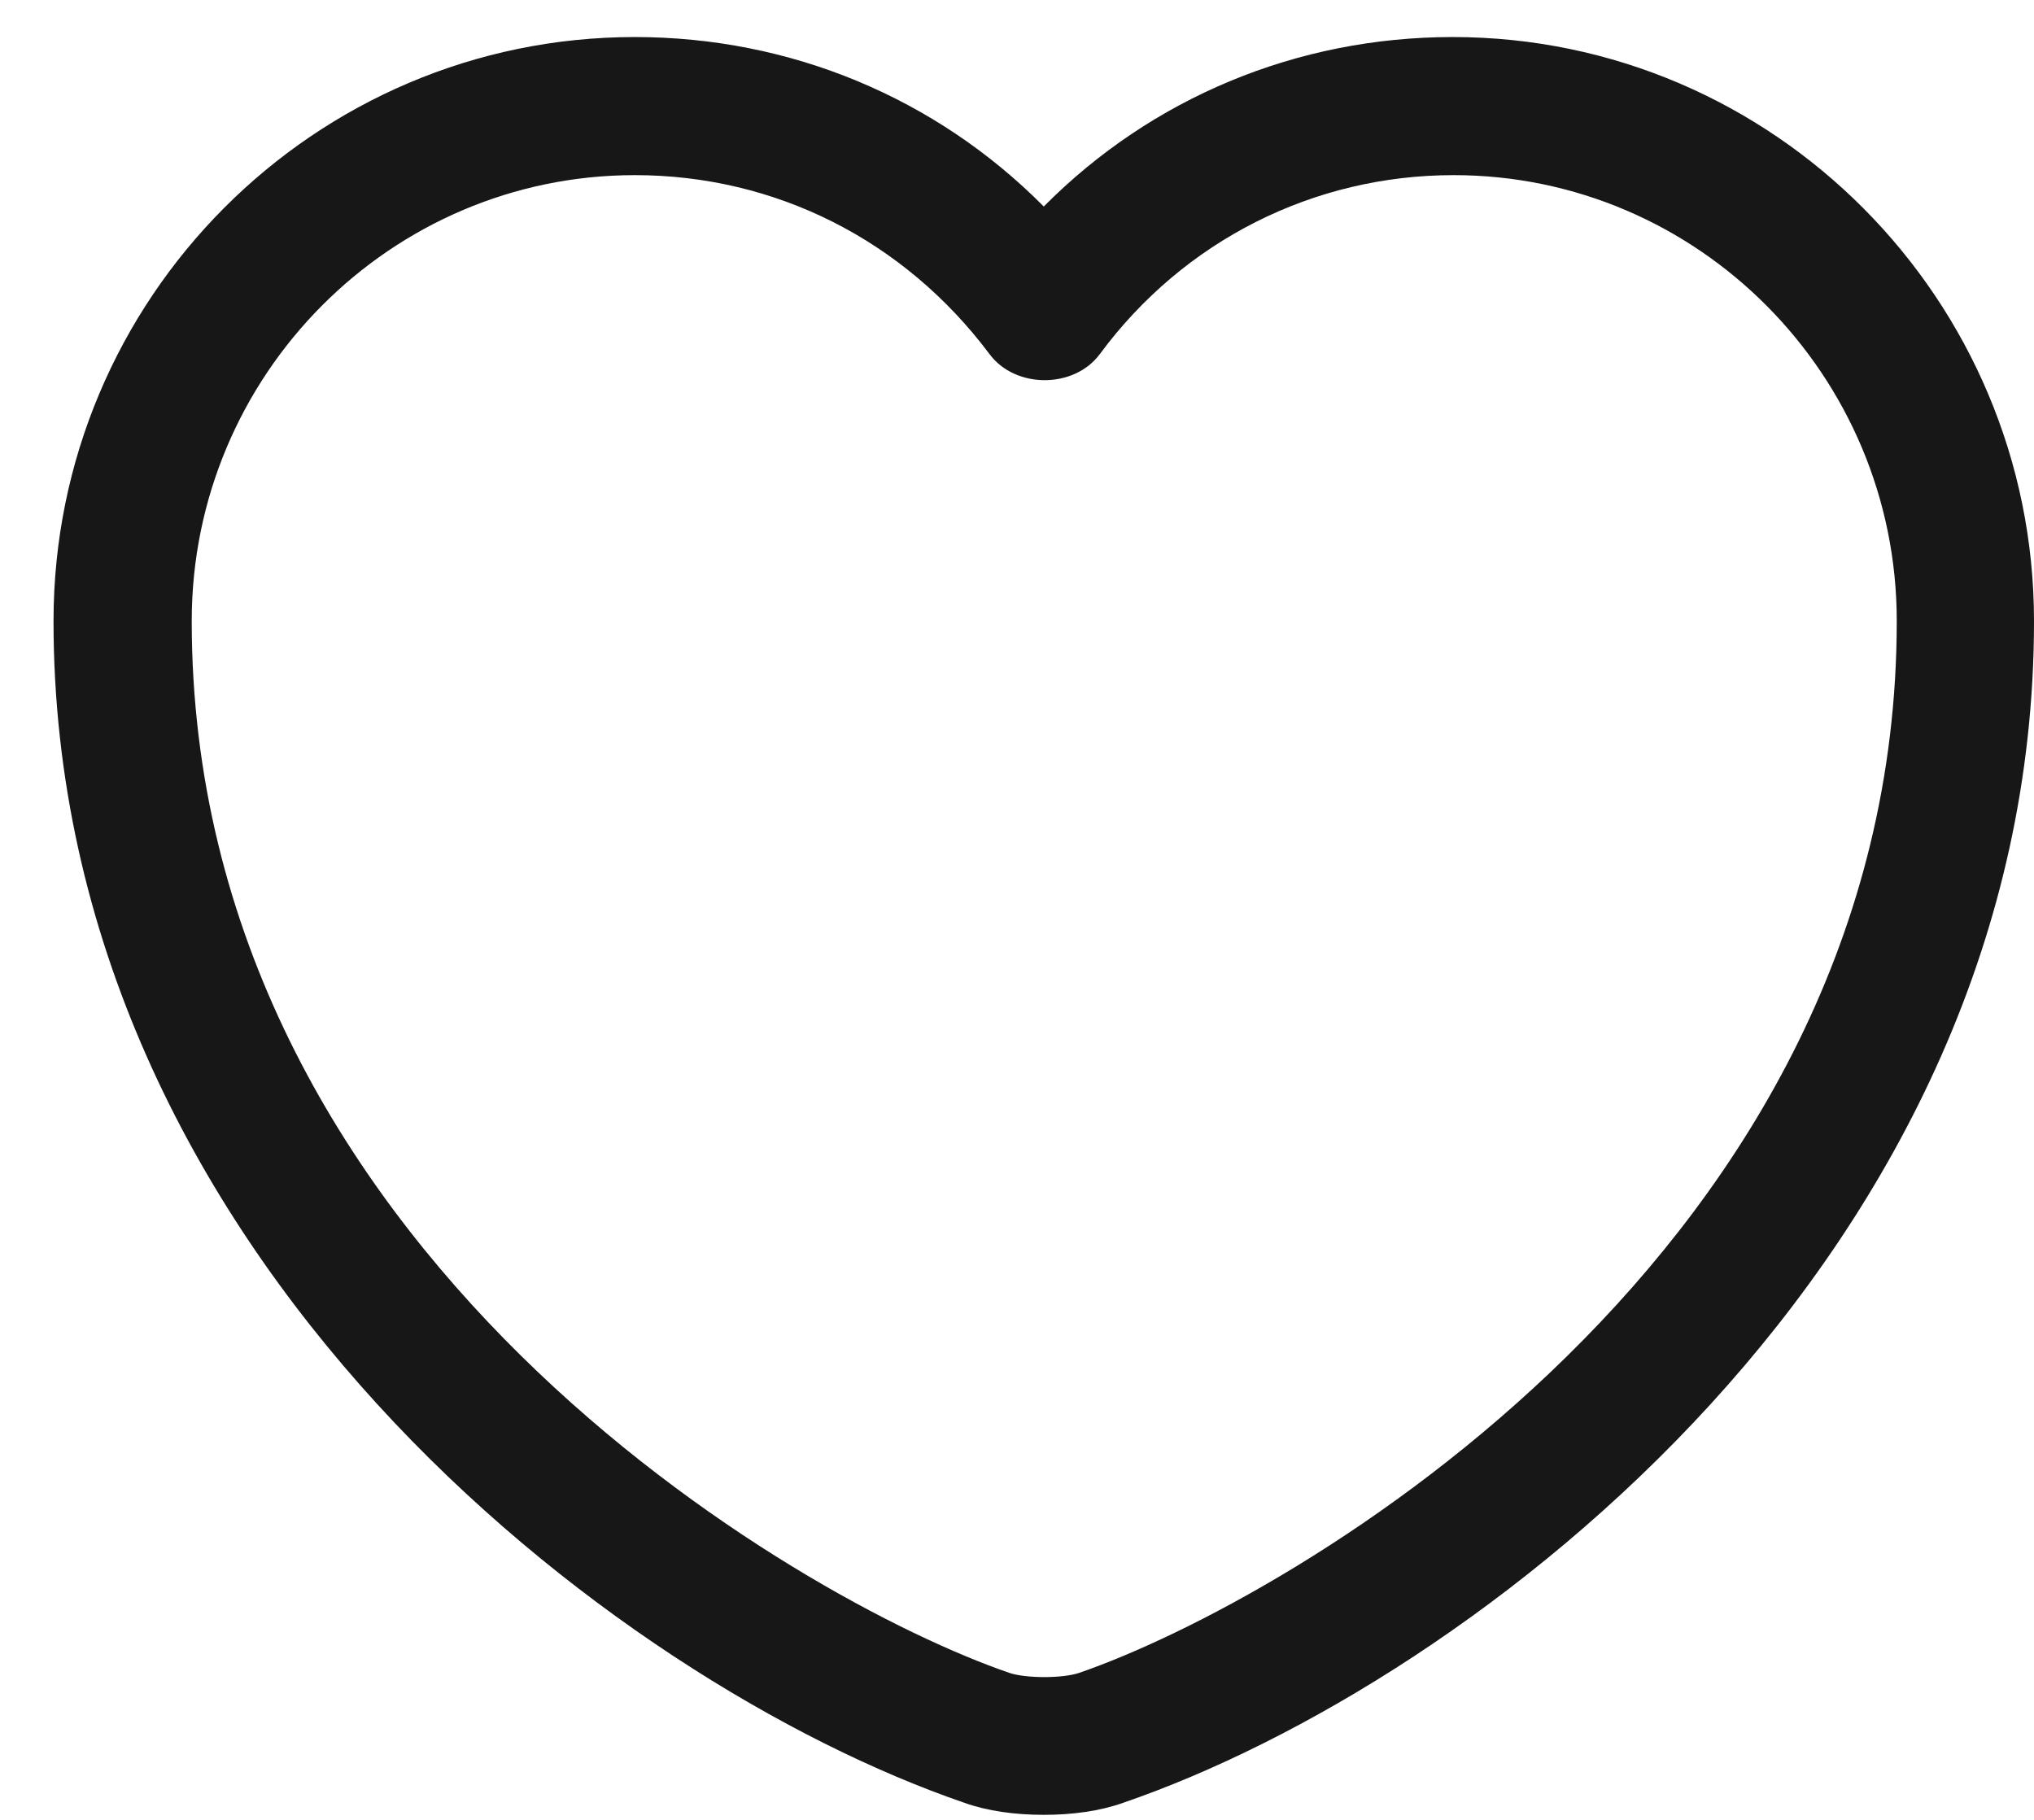
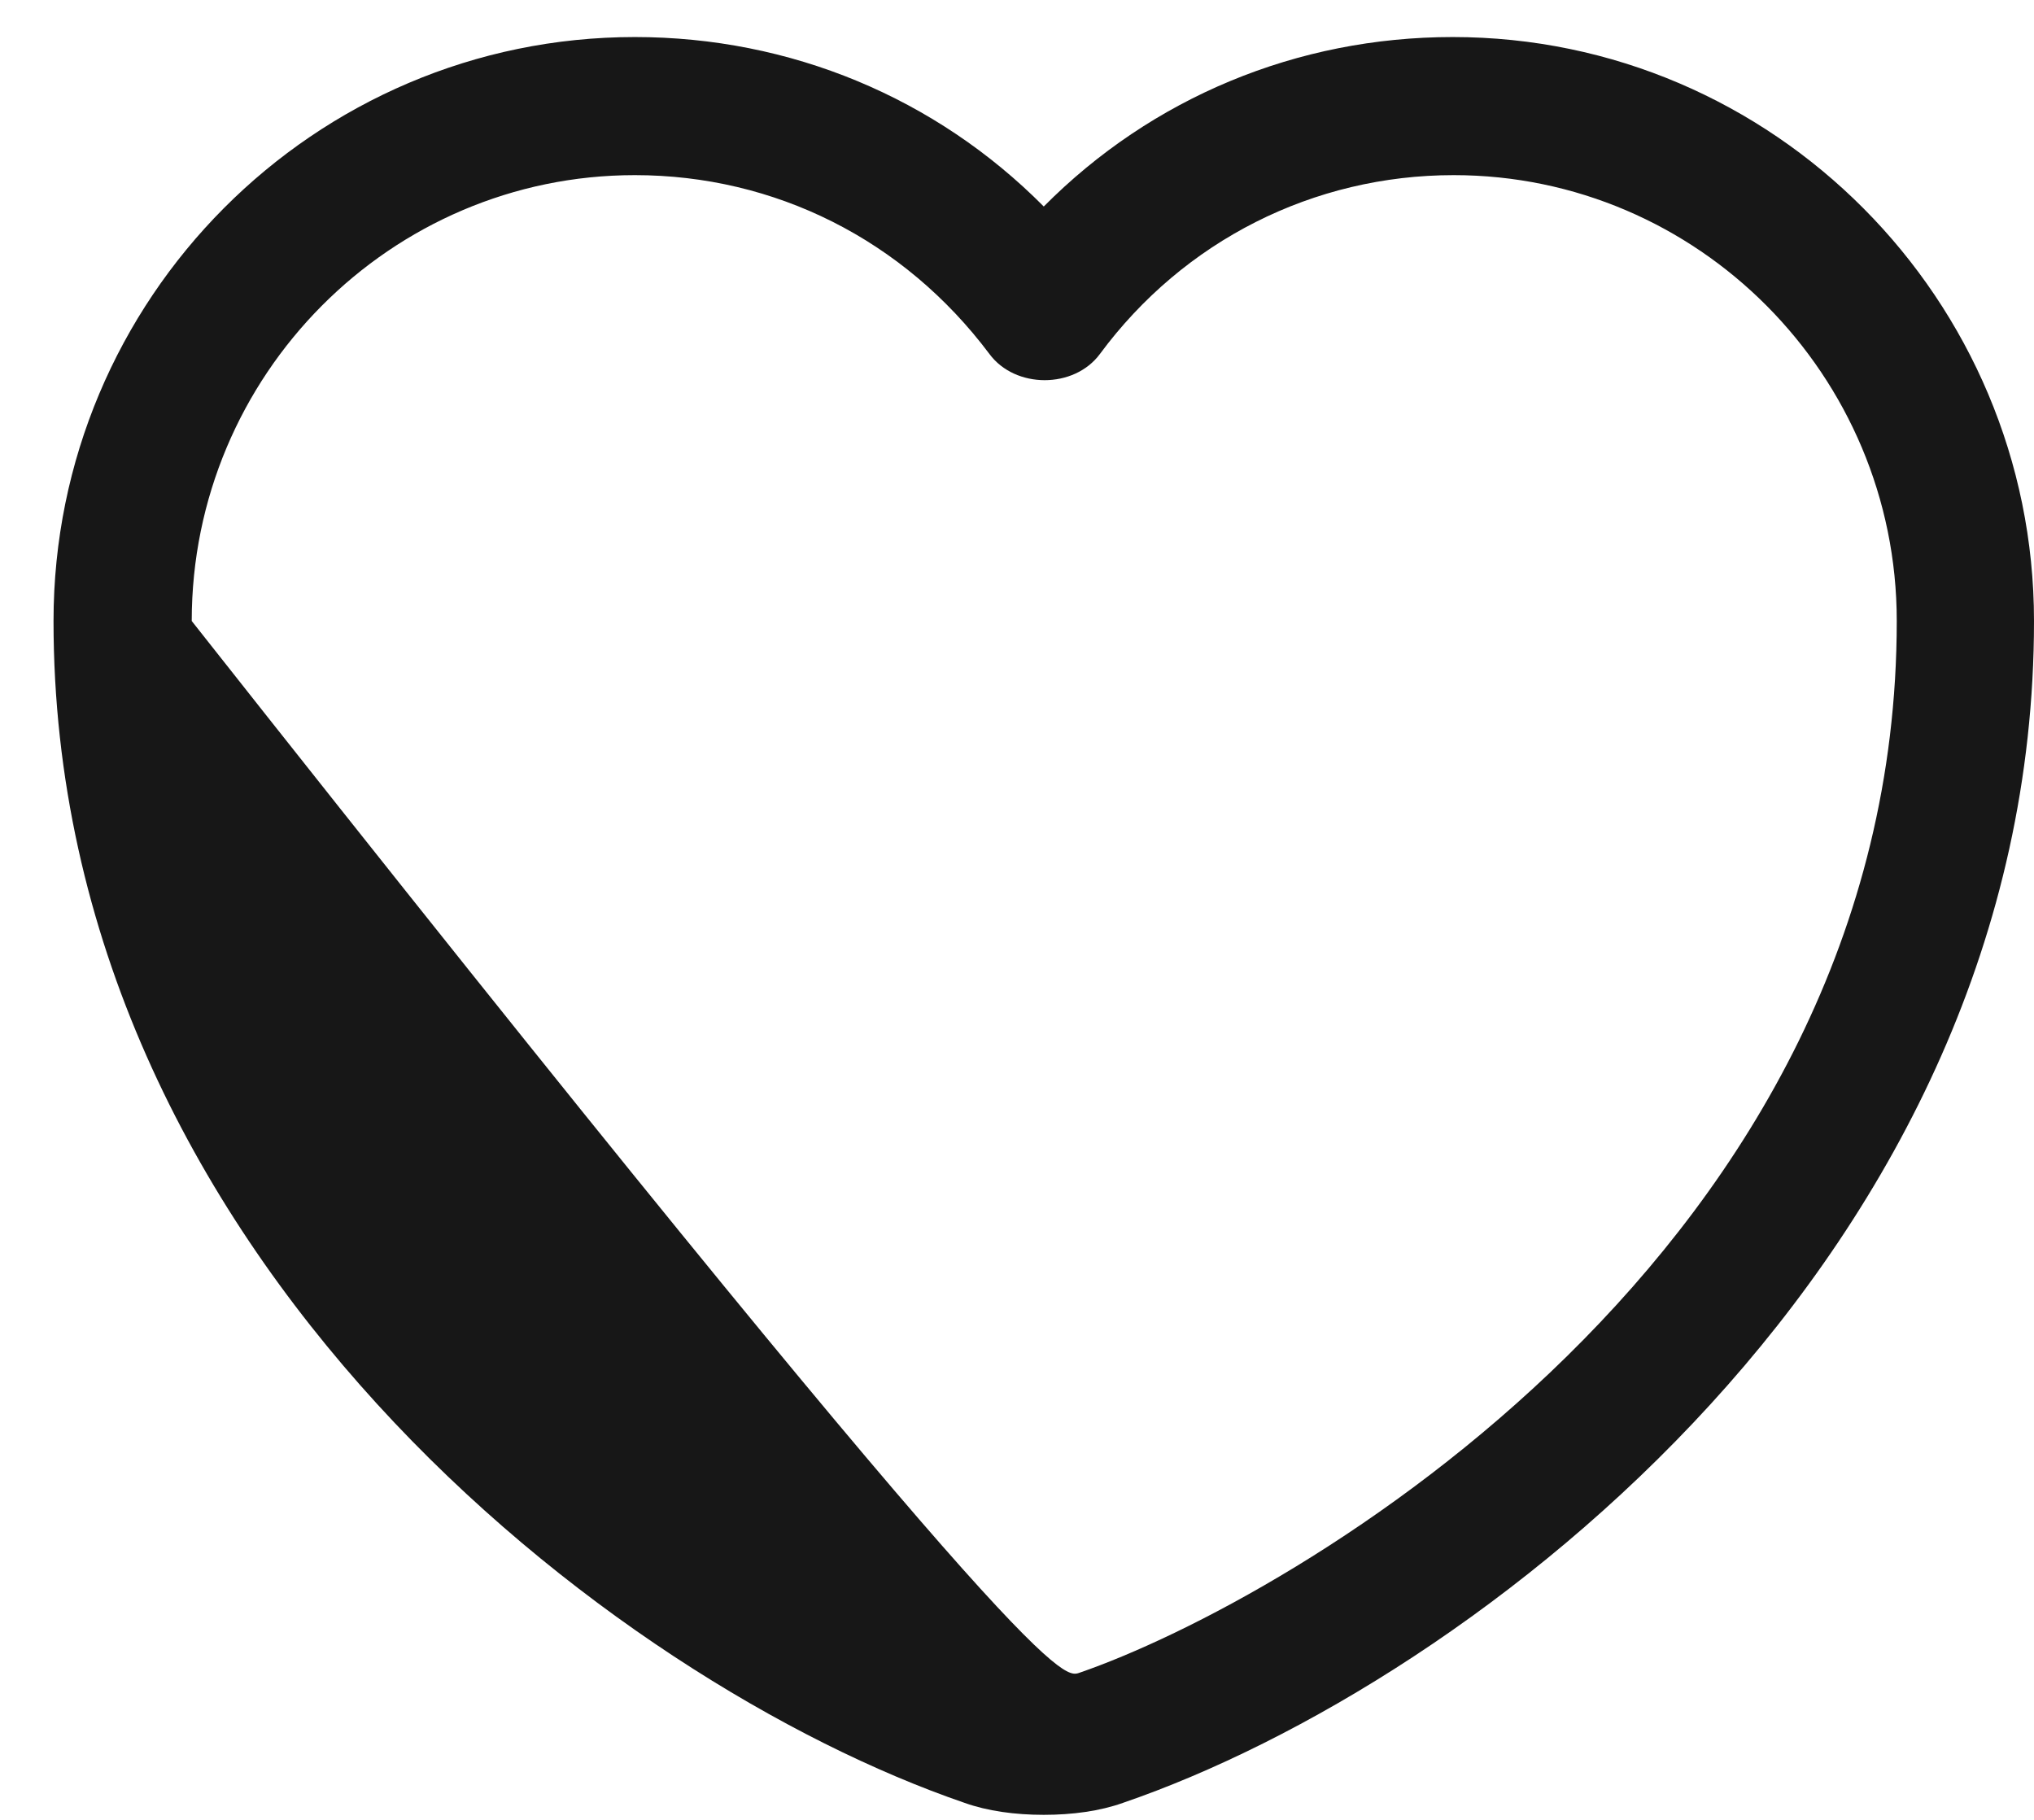
<svg xmlns="http://www.w3.org/2000/svg" width="19" height="17" viewBox="0 0 19 17" fill="none">
-   <path d="M9.75 16.953C9.483 16.953 9.225 16.918 9.01 16.841C5.723 15.714 0.5 11.712 0.5 5.801C0.5 2.789 2.935 0.346 5.93 0.346C7.384 0.346 8.743 0.914 9.75 1.929C10.757 0.914 12.116 0.346 13.57 0.346C16.565 0.346 19 2.798 19 5.801C19 11.721 13.777 15.714 10.49 16.841C10.275 16.918 10.017 16.953 9.75 16.953ZM5.93 1.636C3.649 1.636 1.791 3.504 1.791 5.801C1.791 11.678 7.444 14.948 9.432 15.628C9.587 15.679 9.922 15.679 10.077 15.628C12.056 14.948 17.718 11.687 17.718 5.801C17.718 3.504 15.859 1.636 13.579 1.636C12.271 1.636 11.058 2.247 10.275 3.306C10.034 3.633 9.483 3.633 9.242 3.306C8.442 2.239 7.237 1.636 5.93 1.636Z" fill="#171717" />
+   <path d="M9.75 16.953C9.483 16.953 9.225 16.918 9.01 16.841C5.723 15.714 0.5 11.712 0.5 5.801C0.5 2.789 2.935 0.346 5.93 0.346C7.384 0.346 8.743 0.914 9.75 1.929C10.757 0.914 12.116 0.346 13.57 0.346C16.565 0.346 19 2.798 19 5.801C19 11.721 13.777 15.714 10.49 16.841C10.275 16.918 10.017 16.953 9.75 16.953ZM5.93 1.636C3.649 1.636 1.791 3.504 1.791 5.801C9.587 15.679 9.922 15.679 10.077 15.628C12.056 14.948 17.718 11.687 17.718 5.801C17.718 3.504 15.859 1.636 13.579 1.636C12.271 1.636 11.058 2.247 10.275 3.306C10.034 3.633 9.483 3.633 9.242 3.306C8.442 2.239 7.237 1.636 5.93 1.636Z" fill="#171717" />
</svg>